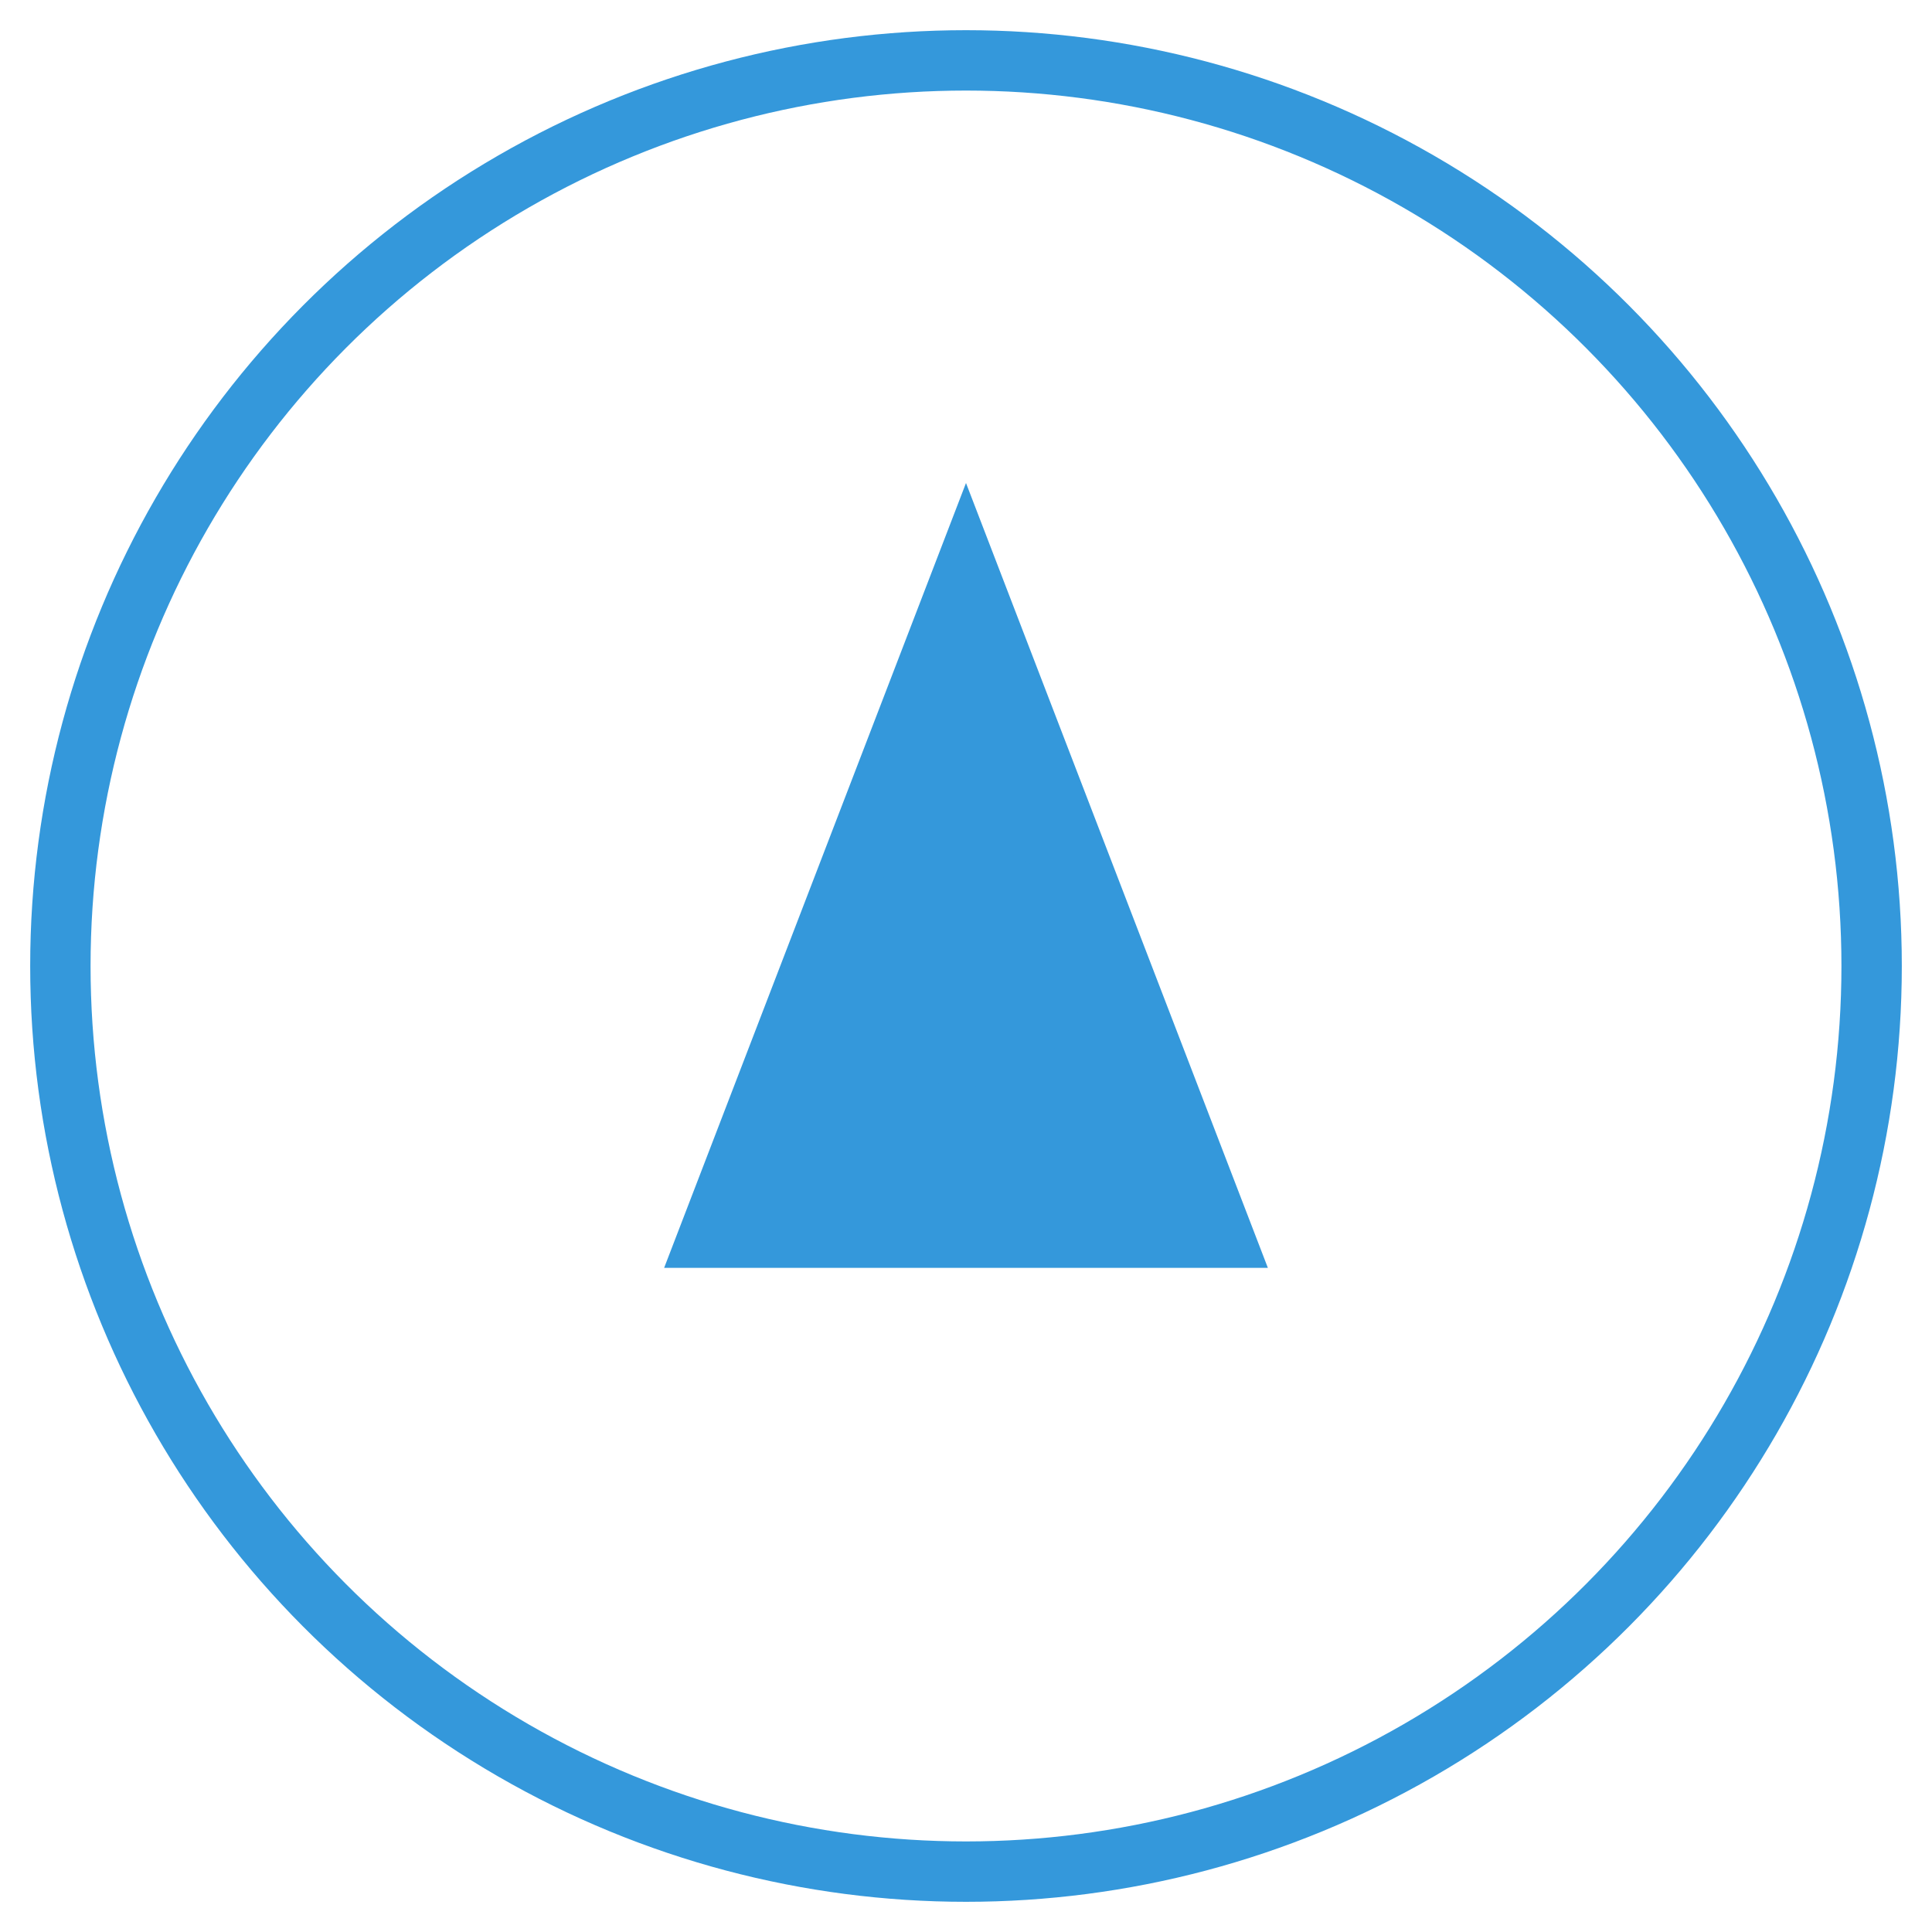
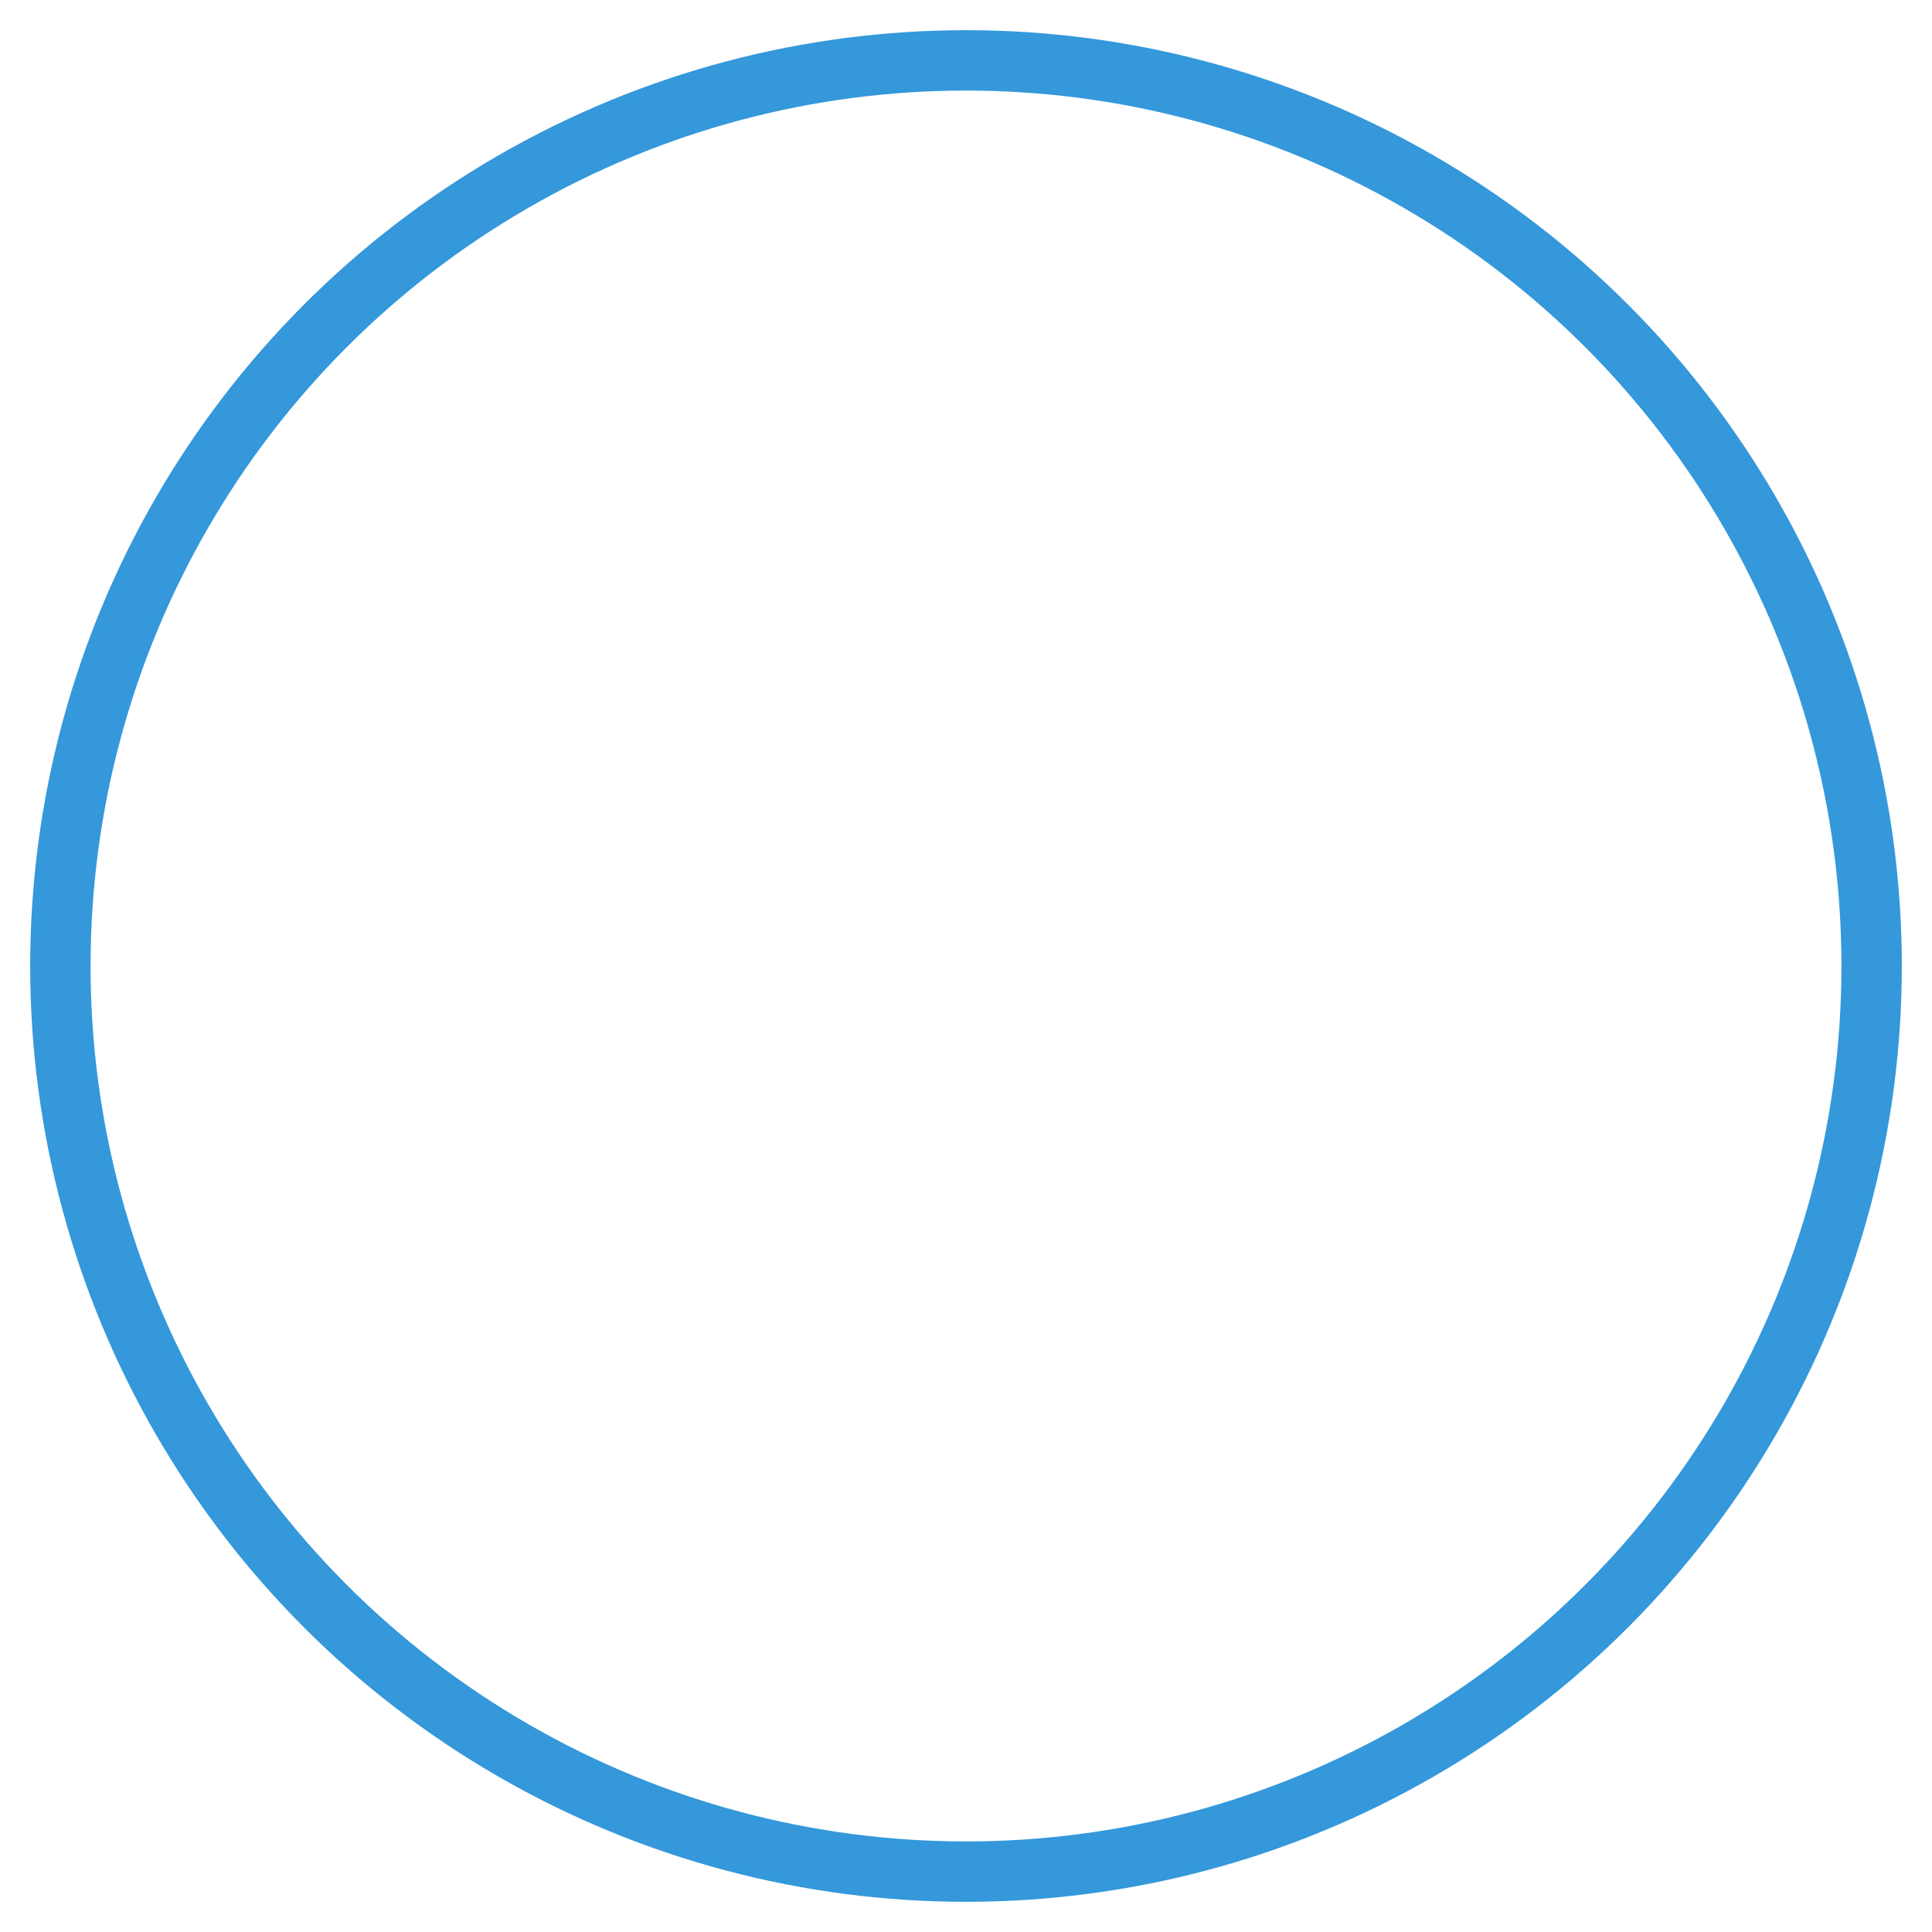
<svg xmlns="http://www.w3.org/2000/svg" width="64" height="64" viewBox="0 0 64 64" fill="none">
  <circle cx="32" cy="32" r="30" stroke="#3498db" stroke-width="2" />
-   <path d="M32 16L42 42H22L32 16Z" fill="#3498db" />
-   <circle cx="32" cy="32" r="4" fill="#3498db" />
</svg>